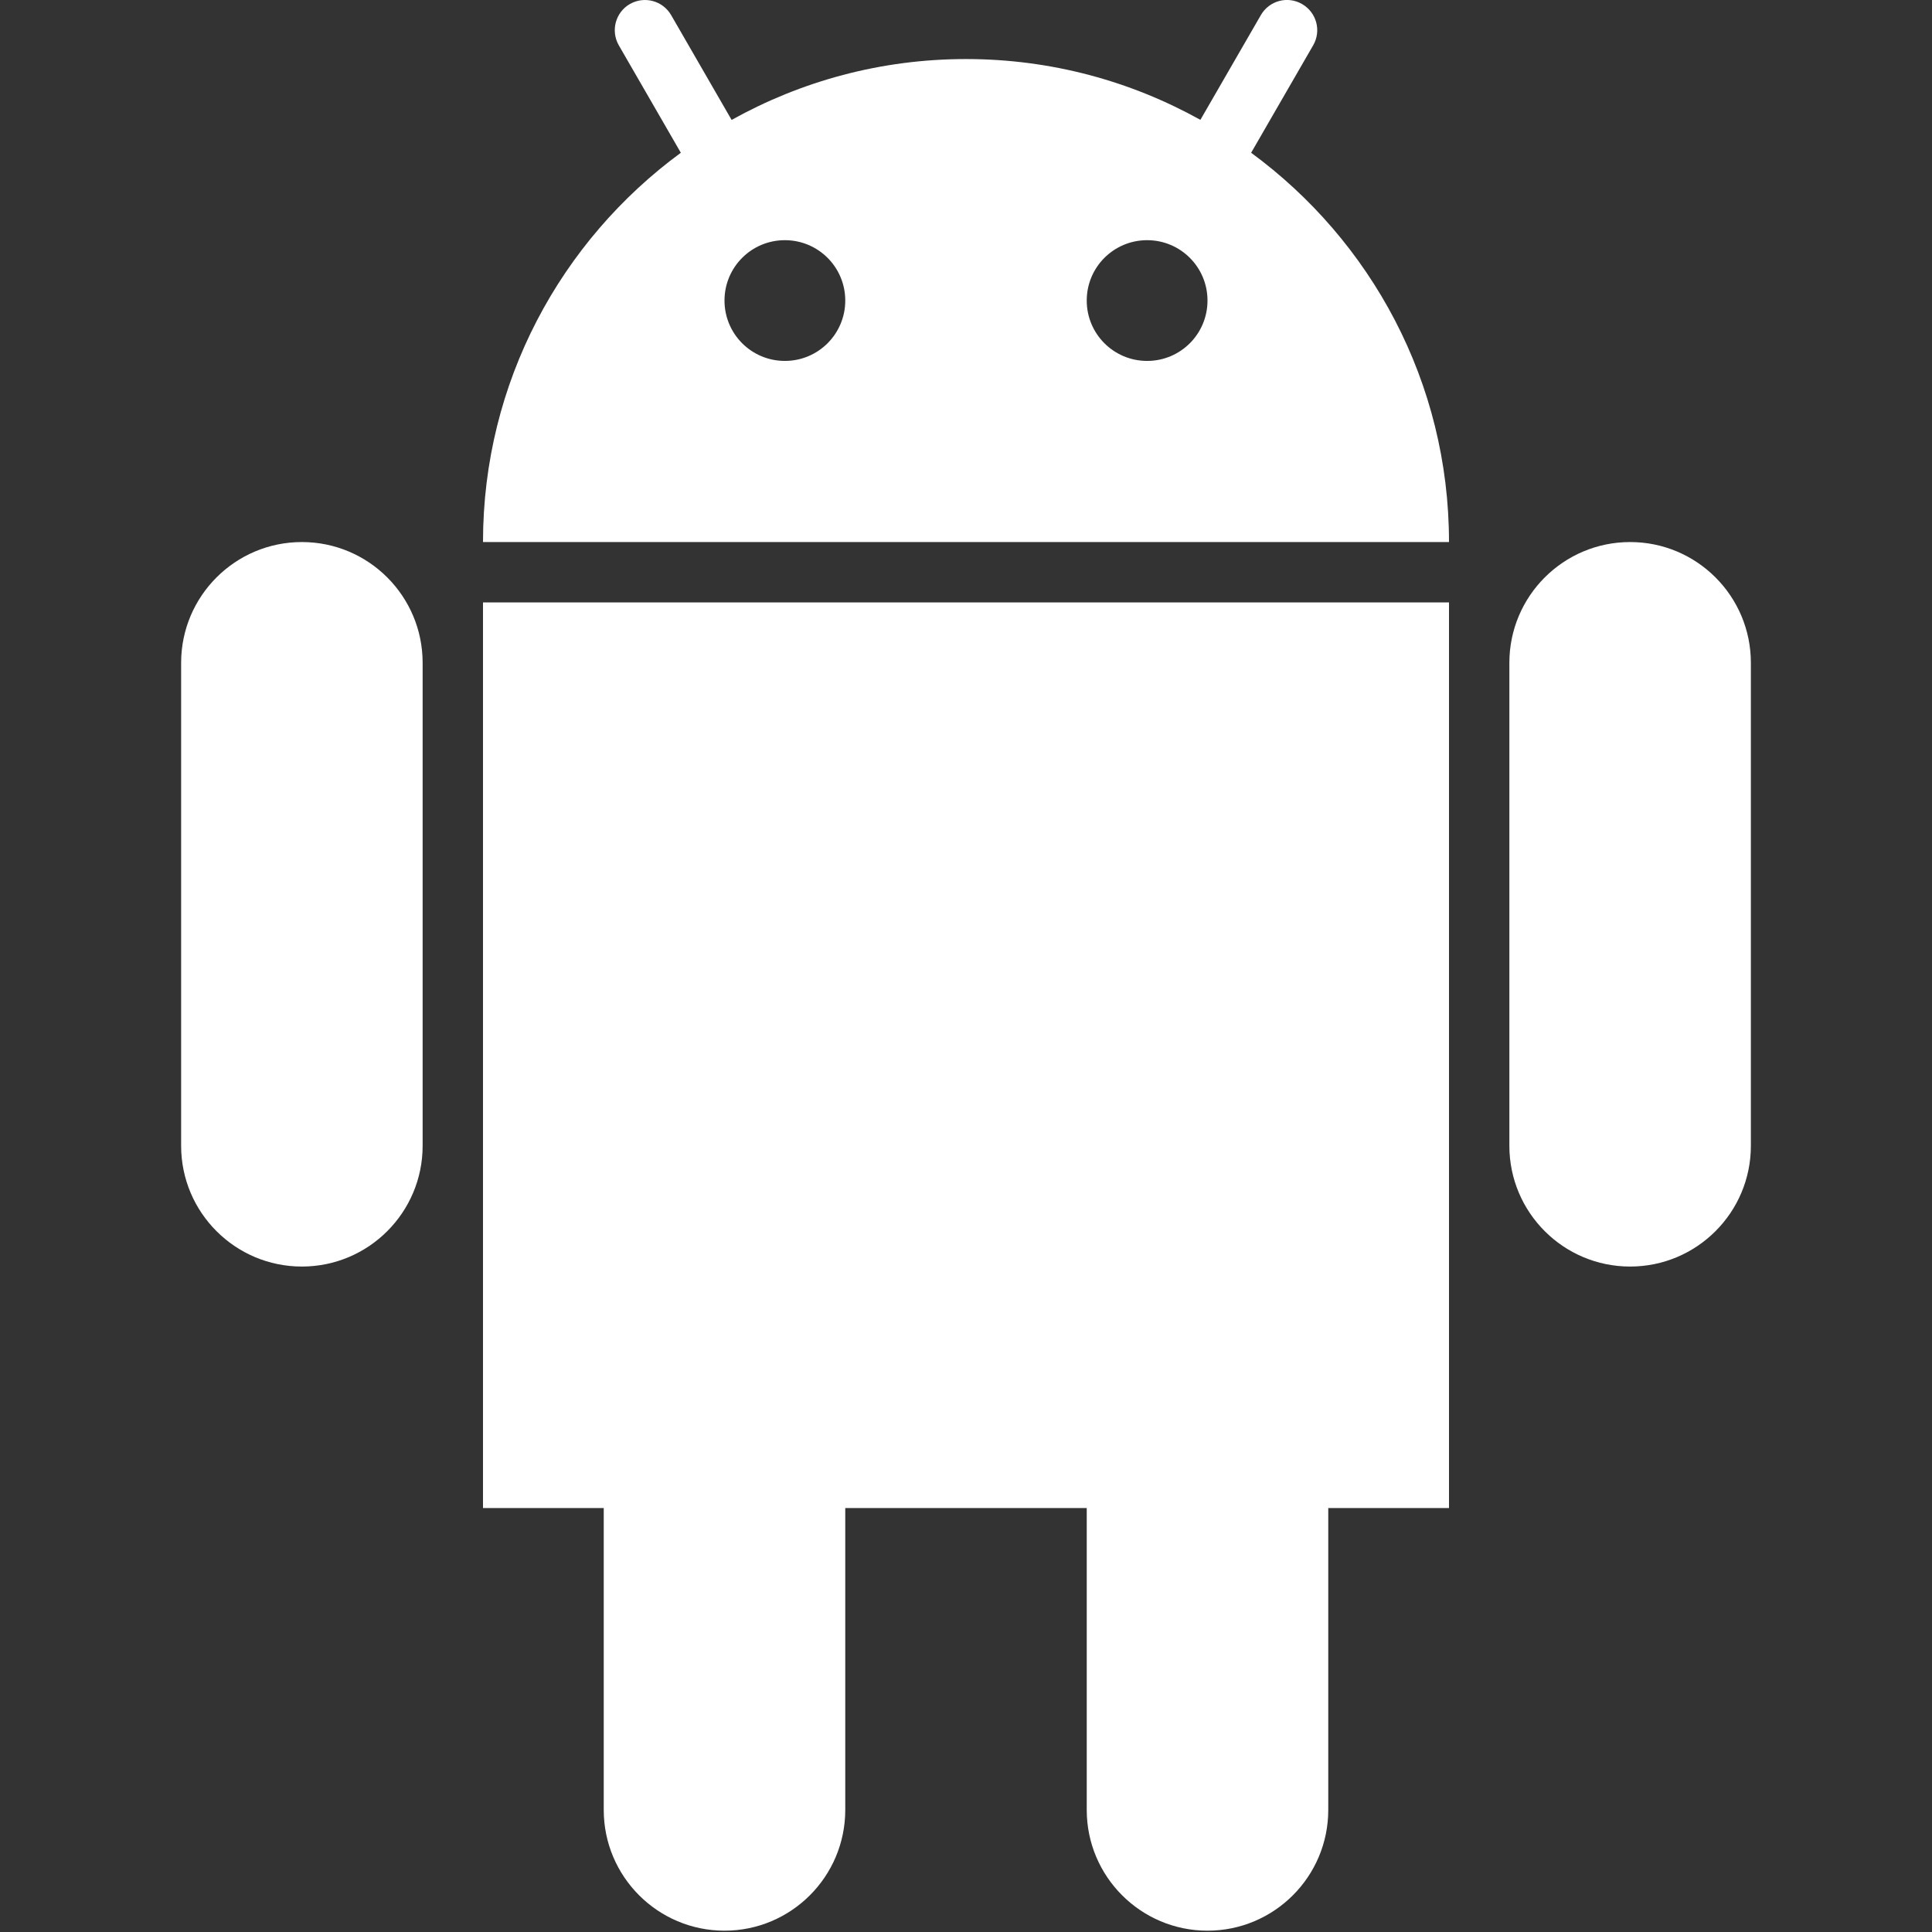
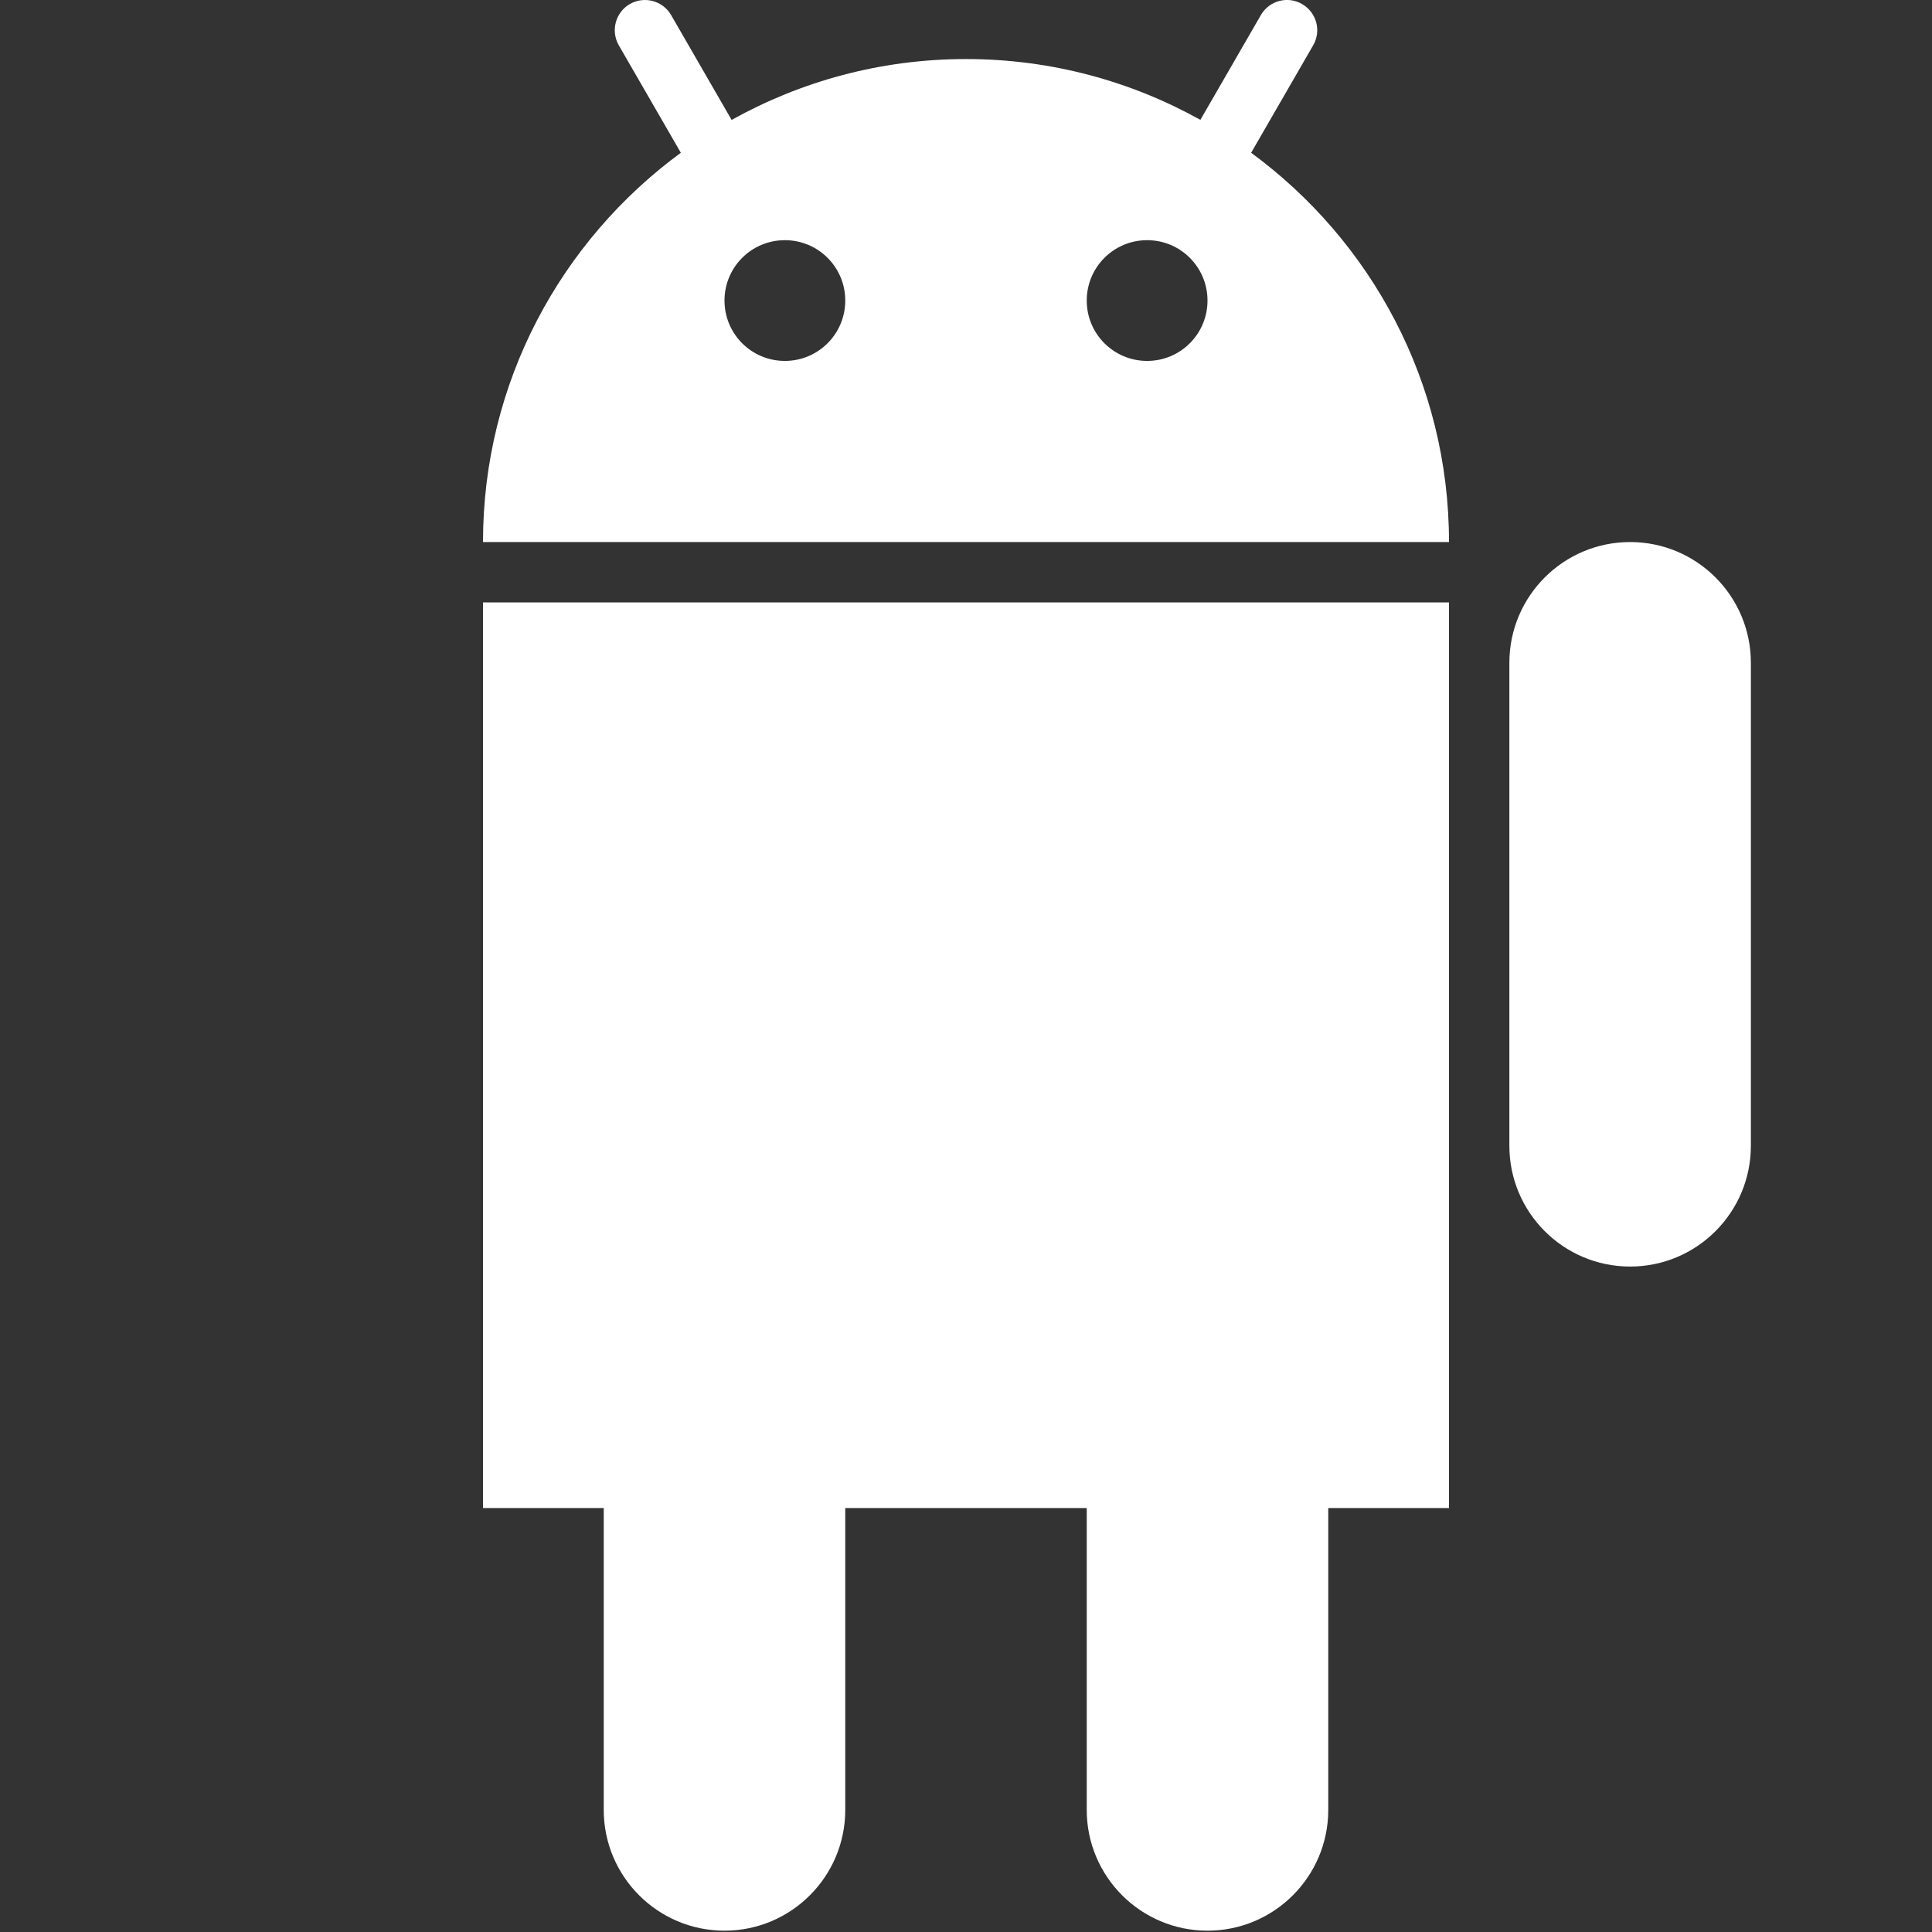
<svg xmlns="http://www.w3.org/2000/svg" width="85" height="85" viewBox="0 0 85 85" fill="none">
  <rect x="0" y="0" width="85" height="85" fill="#333333" stroke="none" />
  <g clip-path="url(#clip0_2365_972)">
-     <path d="M13.281 23.848C10.349 23.848 7.969 26.228 7.969 29.161V50.411C7.969 53.343 10.349 55.723 13.281 55.723C16.214 55.723 18.594 53.343 18.594 50.411V29.161C18.594 26.226 16.214 23.848 13.281 23.848Z" fill="white" />
    <path d="M71.719 23.848C68.786 23.848 66.406 26.228 66.406 29.161V50.411C66.406 53.343 68.786 55.723 71.719 55.723C74.651 55.723 77.031 53.343 77.031 50.411V29.161C77.031 26.226 74.651 23.848 71.719 23.848Z" fill="white" />
    <path d="M21.25 66.348H26.562V79.629C26.562 82.562 28.942 84.942 31.875 84.942C34.807 84.942 37.188 82.562 37.188 79.629V66.348H47.812V79.629C47.812 82.562 50.193 84.942 53.125 84.942C56.057 84.942 58.438 82.562 58.438 79.629V66.348H63.75V26.504H21.25V66.348Z" fill="white" />
    <path d="M55.045 6.721L57.773 1.995C58.143 1.358 57.925 0.547 57.285 0.178C56.653 -0.191 55.837 0.027 55.471 0.667L52.812 5.273C49.757 3.573 46.245 2.598 42.5 2.598C38.757 2.598 35.246 3.573 32.188 5.276L29.527 0.664C29.158 0.029 28.35 -0.188 27.71 0.178C27.078 0.545 26.86 1.355 27.224 1.992L29.954 6.721C24.687 10.588 21.25 16.809 21.25 23.848H63.75C63.75 16.809 60.313 10.588 55.045 6.721ZM34.531 15.879C33.062 15.879 31.875 14.692 31.875 13.223C31.875 11.754 33.062 10.567 34.531 10.567C36 10.567 37.188 11.754 37.188 13.223C37.188 14.692 36 15.879 34.531 15.879ZM50.469 15.879C49 15.879 47.812 14.692 47.812 13.223C47.812 11.754 49 10.567 50.469 10.567C51.938 10.567 53.125 11.754 53.125 13.223C53.125 14.692 51.938 15.879 50.469 15.879Z" fill="white" />
  </g>
  <defs>
    <clipPath id="clip0_2365_972">
      <rect width="85" height="85" fill="white" />
    </clipPath>
  </defs>
</svg>